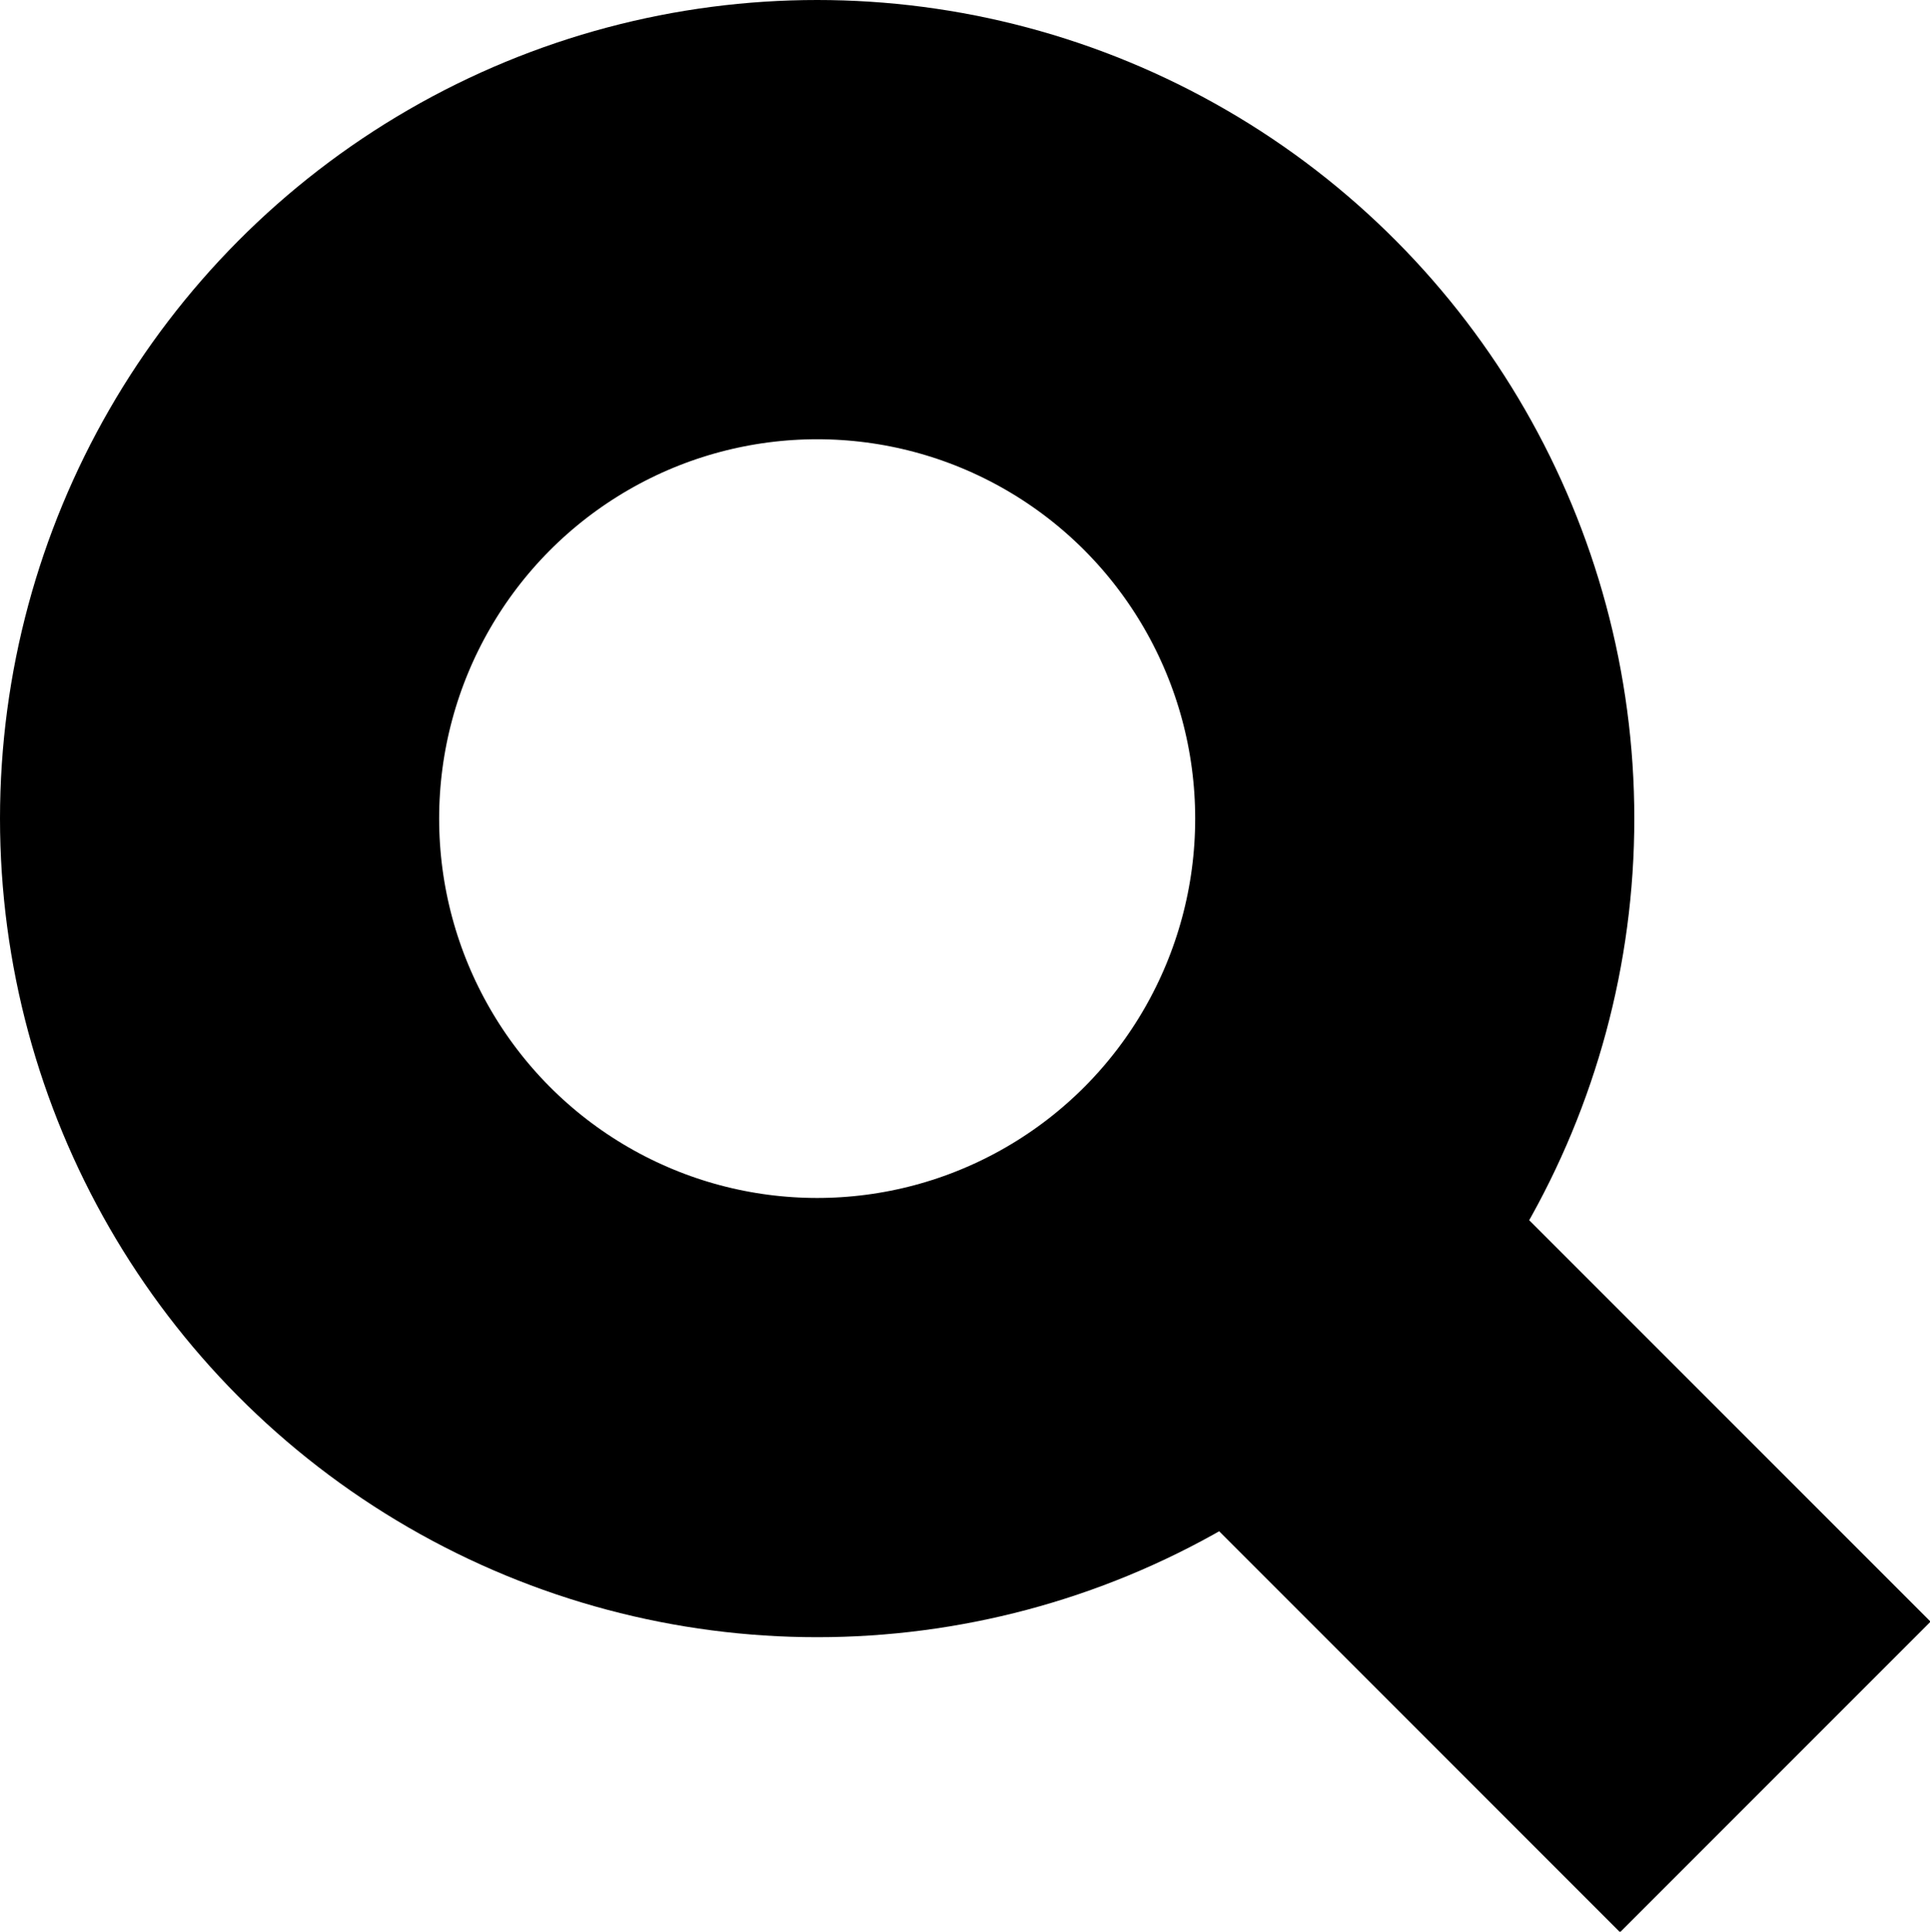
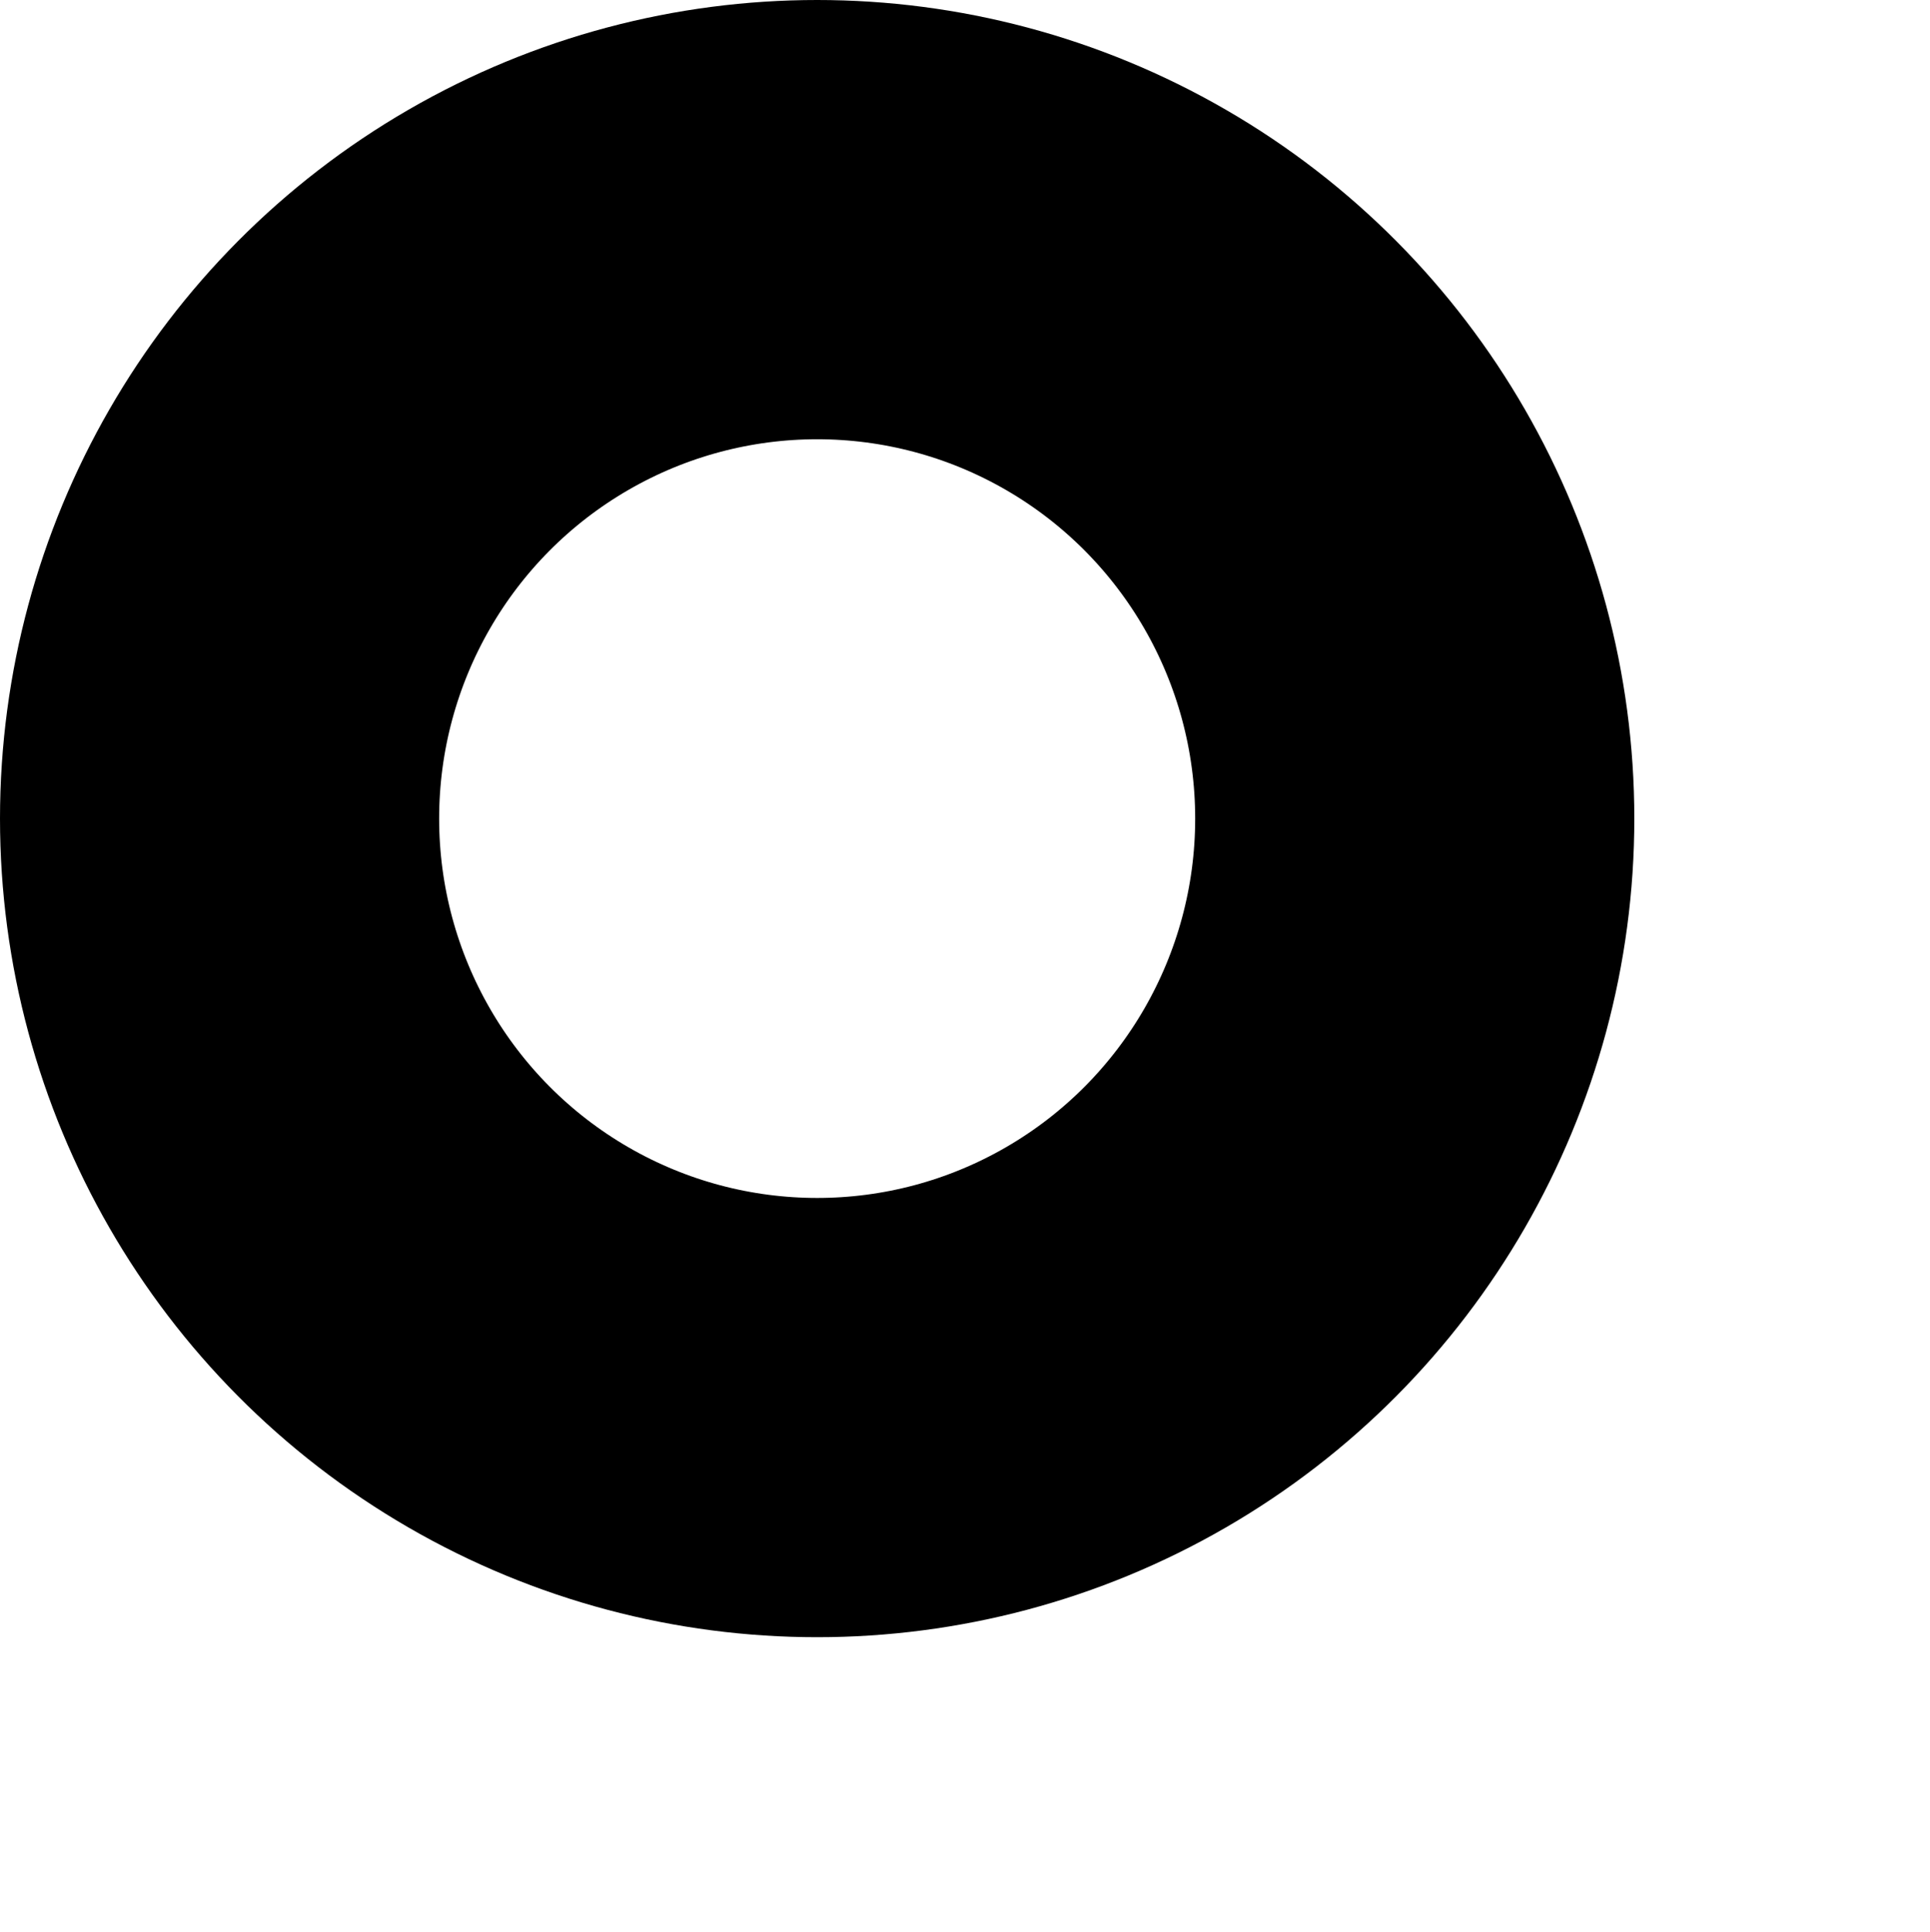
<svg xmlns="http://www.w3.org/2000/svg" viewBox="0 0 15.47 15.48">
  <defs>
    <style>.cls-1{fill:none;stroke:#000;stroke-width:3.52px;}</style>
  </defs>
  <title>search</title>
  <g id="Layer_2" data-name="Layer 2">
    <g id="_1_Home" data-name="1_Home">
      <ellipse class="cls-1" cx="6.55" cy="6.56" rx="4.79" ry="4.8" />
-       <line class="cls-1" x1="10.44" y1="10.45" x2="14.23" y2="14.24" />
    </g>
  </g>
</svg>